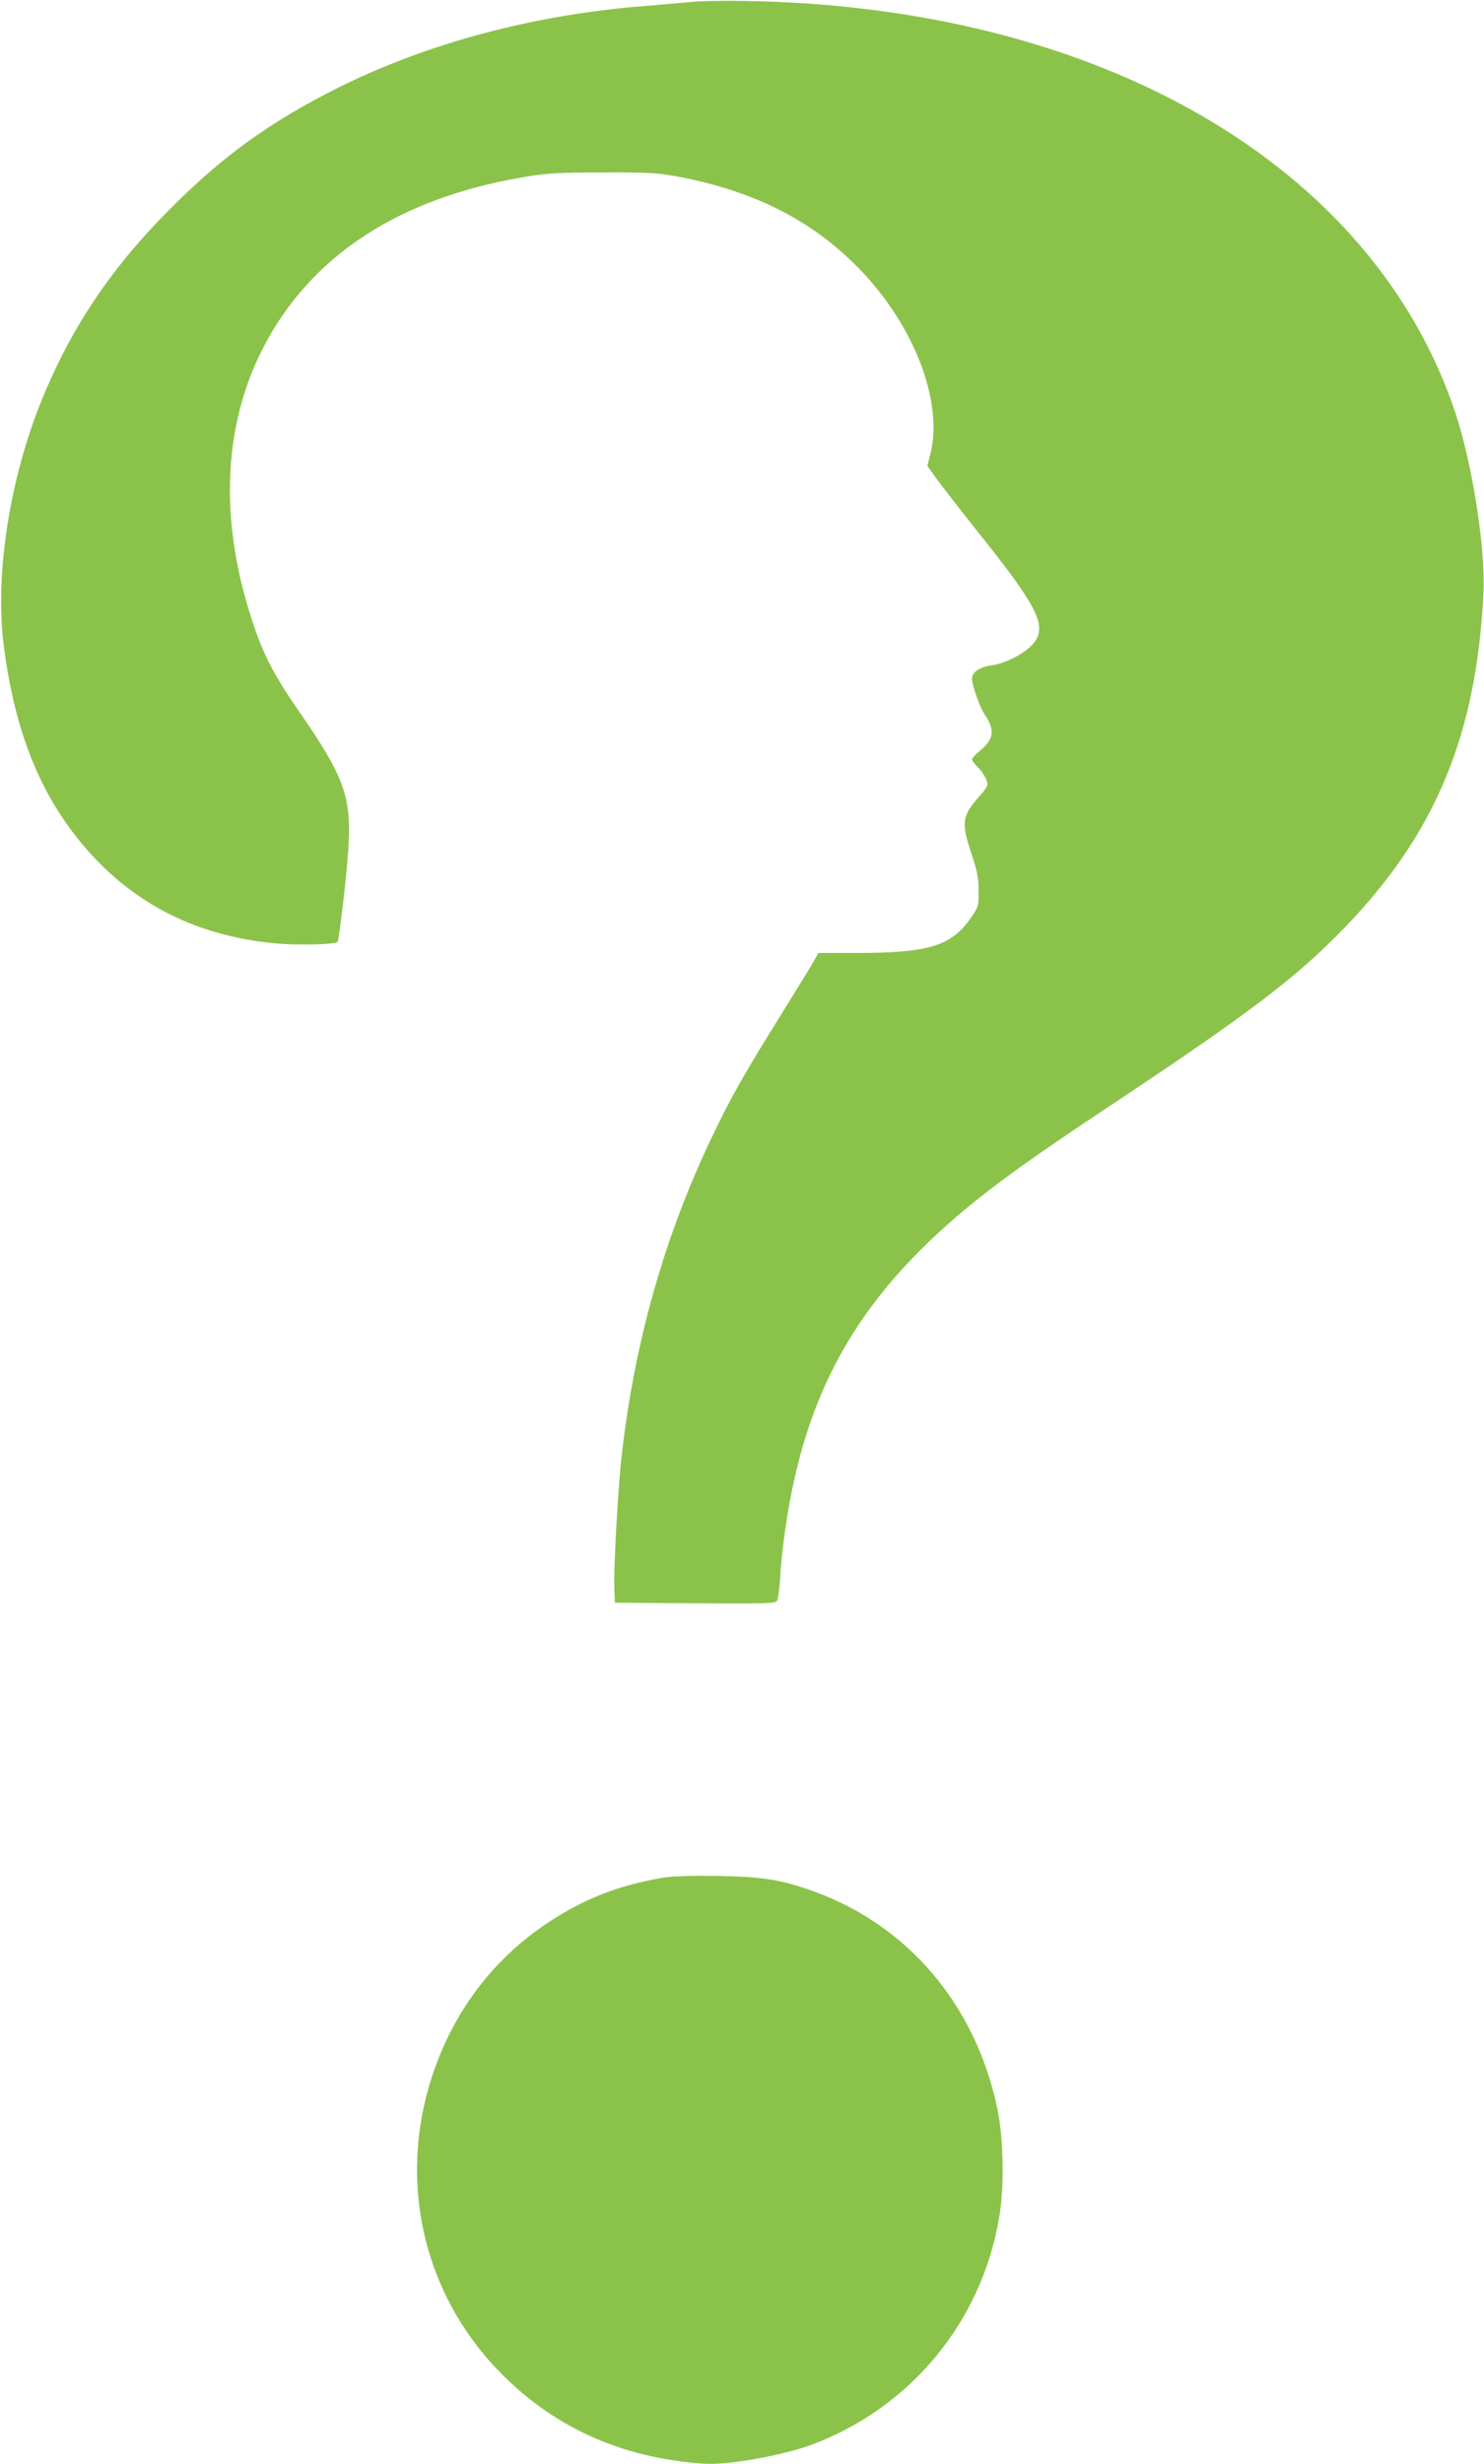
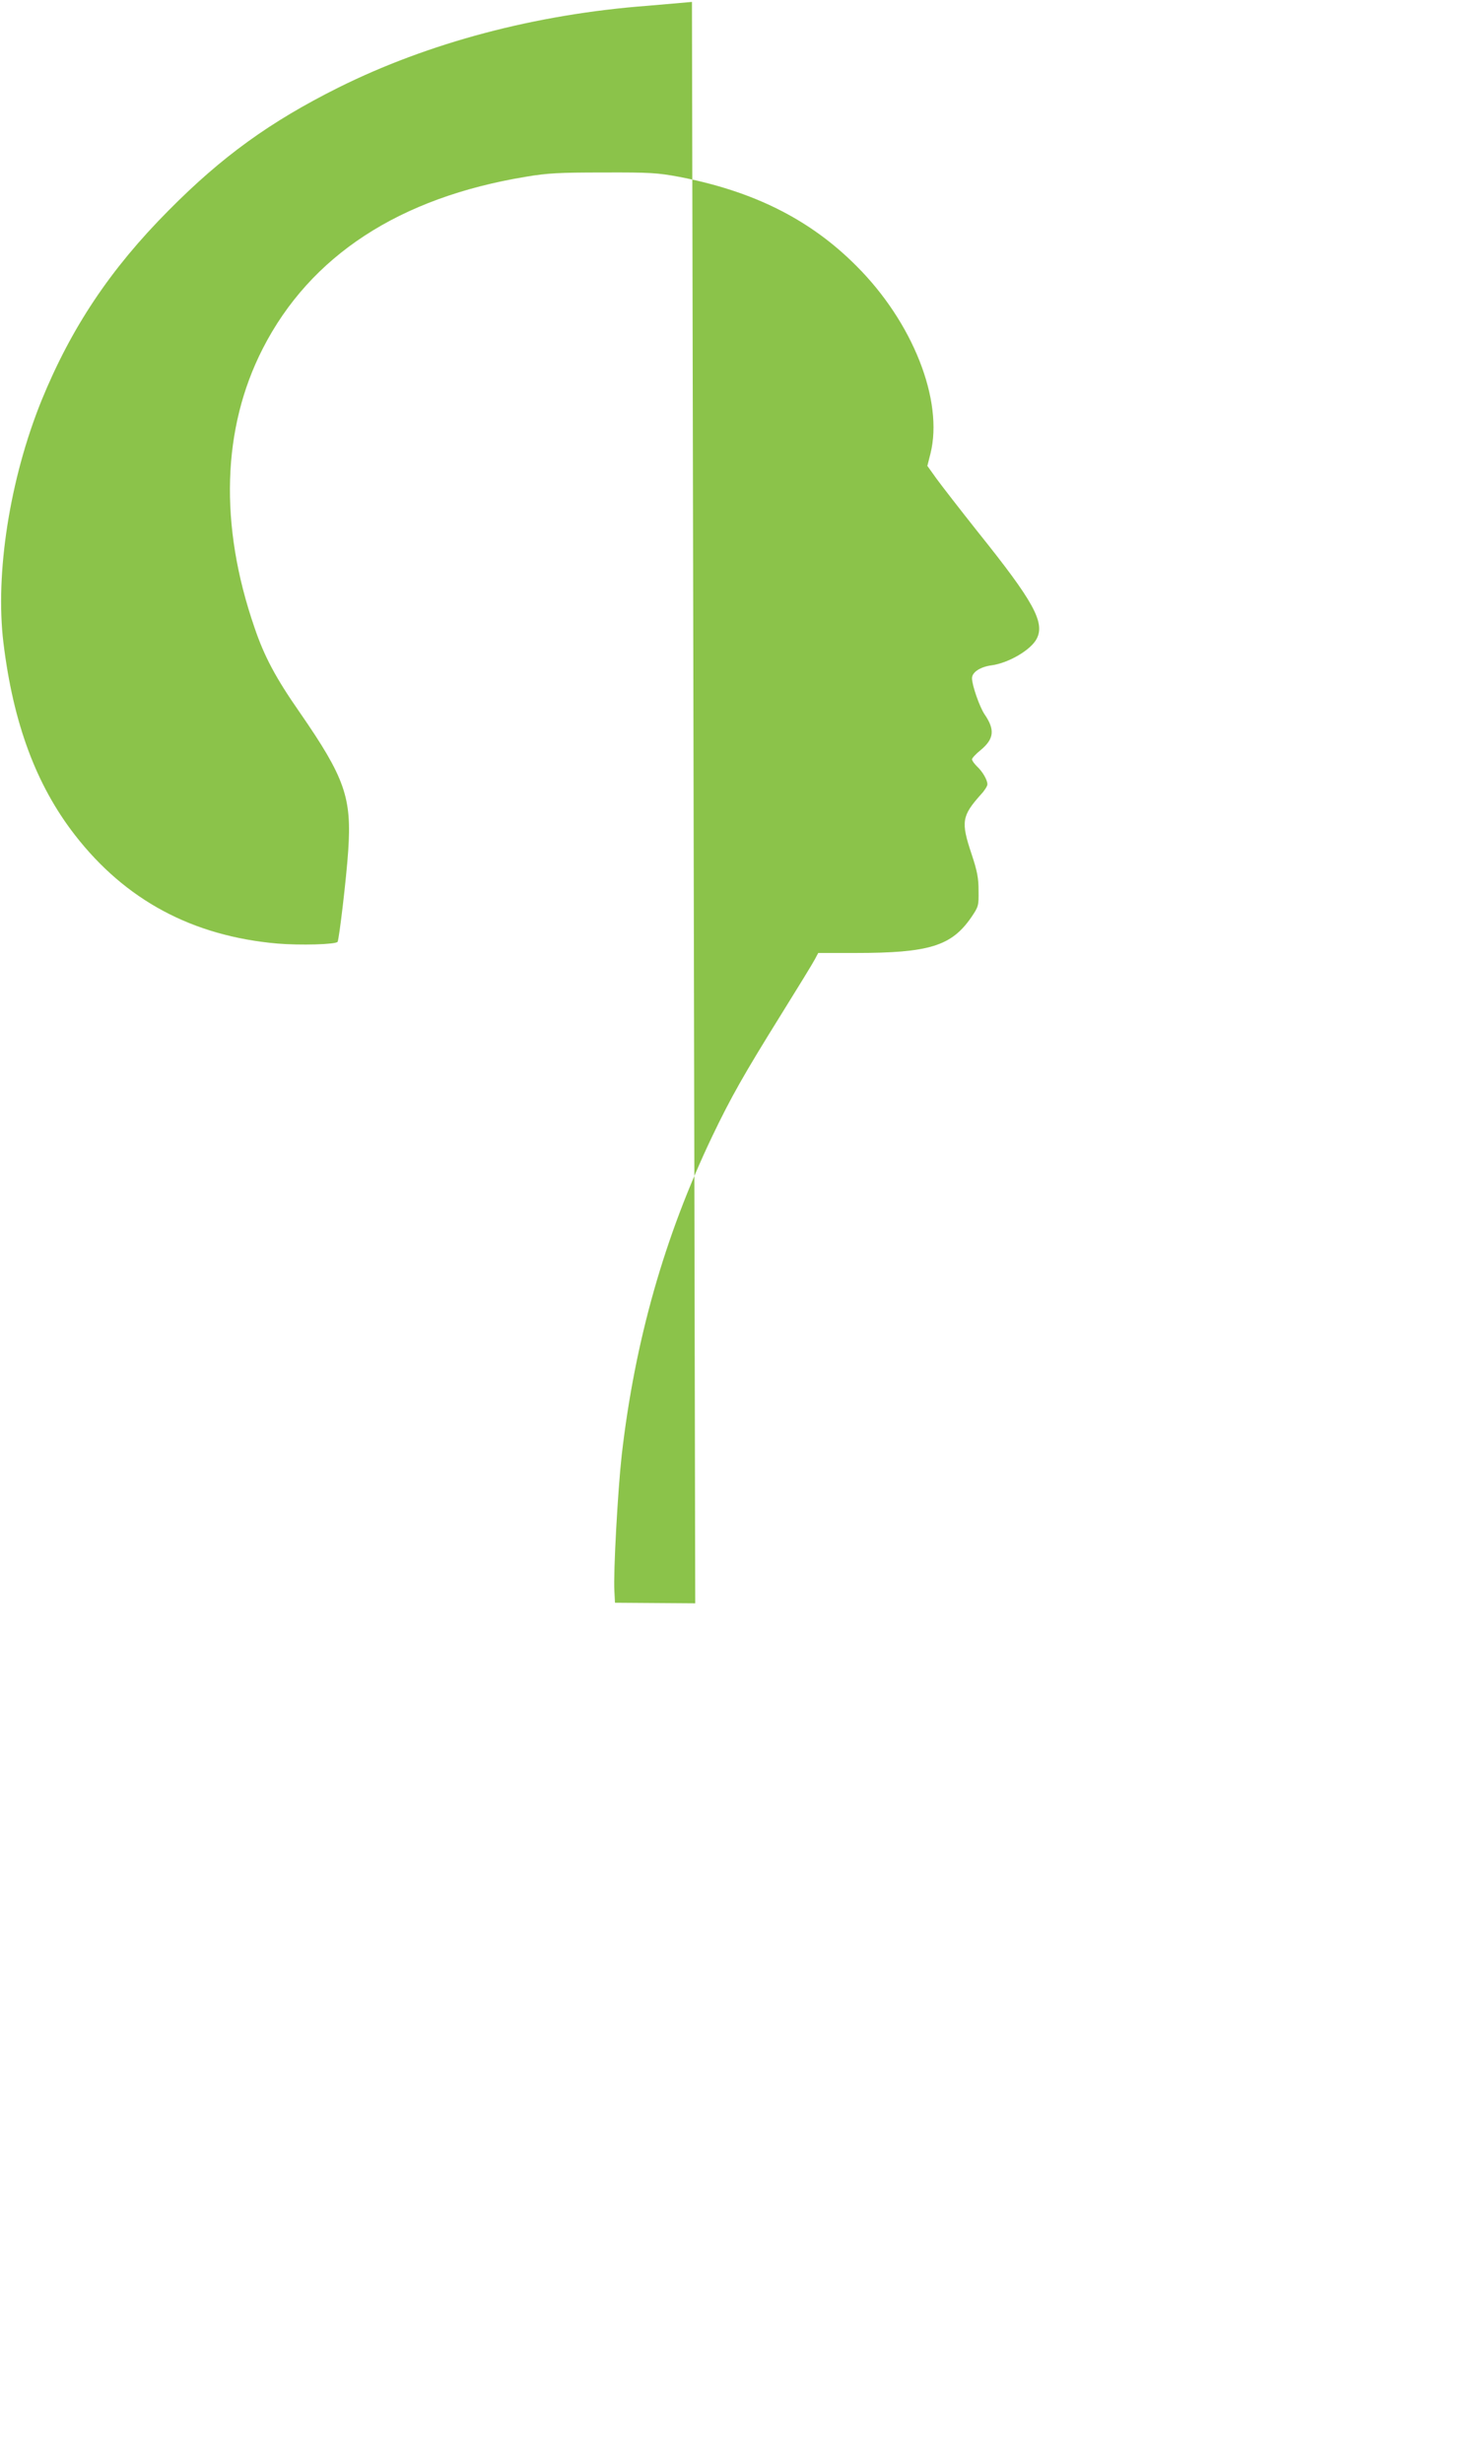
<svg xmlns="http://www.w3.org/2000/svg" version="1.0" width="771pt" height="1280pt" viewBox="0 0 771 1280" preserveAspectRatio="xMidYMid meet">
  <g transform="translate(0,1280) scale(0.1,-0.1)" fill="#8bc34a" stroke="none">
-     <path d="M3595 12790 c-44 -4 -147 -13 -230 -20 -583 -44 -1139 -192 -1607 -425 -354 -177 -604 -357 -883 -639 -302 -304 -505 -608 -660 -988 -164 -406 -241 -896 -197 -1258 51 -418 170 -738 371 -997 263 -339 611 -525 1051 -564 119 -10 305 -5 314 9 8 14 46 334 55 472 19 277 -17 380 -252 720 -124 178 -184 290 -235 441 -184 533 -168 1035 43 1448 247 483 710 785 1368 893 112 19 174 22 402 22 241 1 283 -2 390 -22 388 -74 683 -221 924 -463 294 -293 454 -700 385 -976 l-16 -63 48 -67 c27 -37 124 -162 216 -278 288 -359 348 -468 304 -553 -30 -58 -146 -126 -235 -138 -59 -8 -101 -36 -101 -67 0 -37 40 -150 65 -187 55 -80 50 -128 -20 -186 -25 -20 -45 -42 -45 -48 0 -7 12 -23 26 -37 29 -27 54 -70 54 -93 0 -9 -15 -33 -34 -53 -99 -111 -104 -142 -49 -307 30 -90 37 -126 37 -192 1 -79 0 -83 -38 -139 -103 -149 -218 -185 -603 -185 l-192 0 -17 -32 c-9 -18 -90 -150 -179 -293 -188 -302 -259 -427 -354 -626 -249 -521 -403 -1065 -471 -1658 -20 -180 -44 -608 -38 -706 l3 -60 417 -3 c390 -2 418 -1 426 15 5 10 12 67 16 127 3 60 15 173 27 250 102 706 374 1188 933 1654 164 137 365 281 741 530 748 497 980 674 1235 938 469 487 680 996 717 1729 12 234 -57 674 -147 945 -432 1285 -1847 2105 -3685 2135 -110 2 -236 0 -280 -5z" />
-     <path d="M3440 3046 c-234 -41 -408 -110 -595 -234 -263 -174 -463 -427 -576 -728 -211 -560 -91 -1167 316 -1593 283 -296 641 -459 1072 -488 123 -9 412 43 564 100 512 193 878 637 970 1178 28 161 23 419 -11 574 -114 533 -463 943 -950 1120 -169 61 -267 77 -500 81 -149 2 -238 -1 -290 -10z" />
+     <path d="M3595 12790 c-44 -4 -147 -13 -230 -20 -583 -44 -1139 -192 -1607 -425 -354 -177 -604 -357 -883 -639 -302 -304 -505 -608 -660 -988 -164 -406 -241 -896 -197 -1258 51 -418 170 -738 371 -997 263 -339 611 -525 1051 -564 119 -10 305 -5 314 9 8 14 46 334 55 472 19 277 -17 380 -252 720 -124 178 -184 290 -235 441 -184 533 -168 1035 43 1448 247 483 710 785 1368 893 112 19 174 22 402 22 241 1 283 -2 390 -22 388 -74 683 -221 924 -463 294 -293 454 -700 385 -976 l-16 -63 48 -67 c27 -37 124 -162 216 -278 288 -359 348 -468 304 -553 -30 -58 -146 -126 -235 -138 -59 -8 -101 -36 -101 -67 0 -37 40 -150 65 -187 55 -80 50 -128 -20 -186 -25 -20 -45 -42 -45 -48 0 -7 12 -23 26 -37 29 -27 54 -70 54 -93 0 -9 -15 -33 -34 -53 -99 -111 -104 -142 -49 -307 30 -90 37 -126 37 -192 1 -79 0 -83 -38 -139 -103 -149 -218 -185 -603 -185 l-192 0 -17 -32 c-9 -18 -90 -150 -179 -293 -188 -302 -259 -427 -354 -626 -249 -521 -403 -1065 -471 -1658 -20 -180 -44 -608 -38 -706 l3 -60 417 -3 z" />
  </g>
</svg>